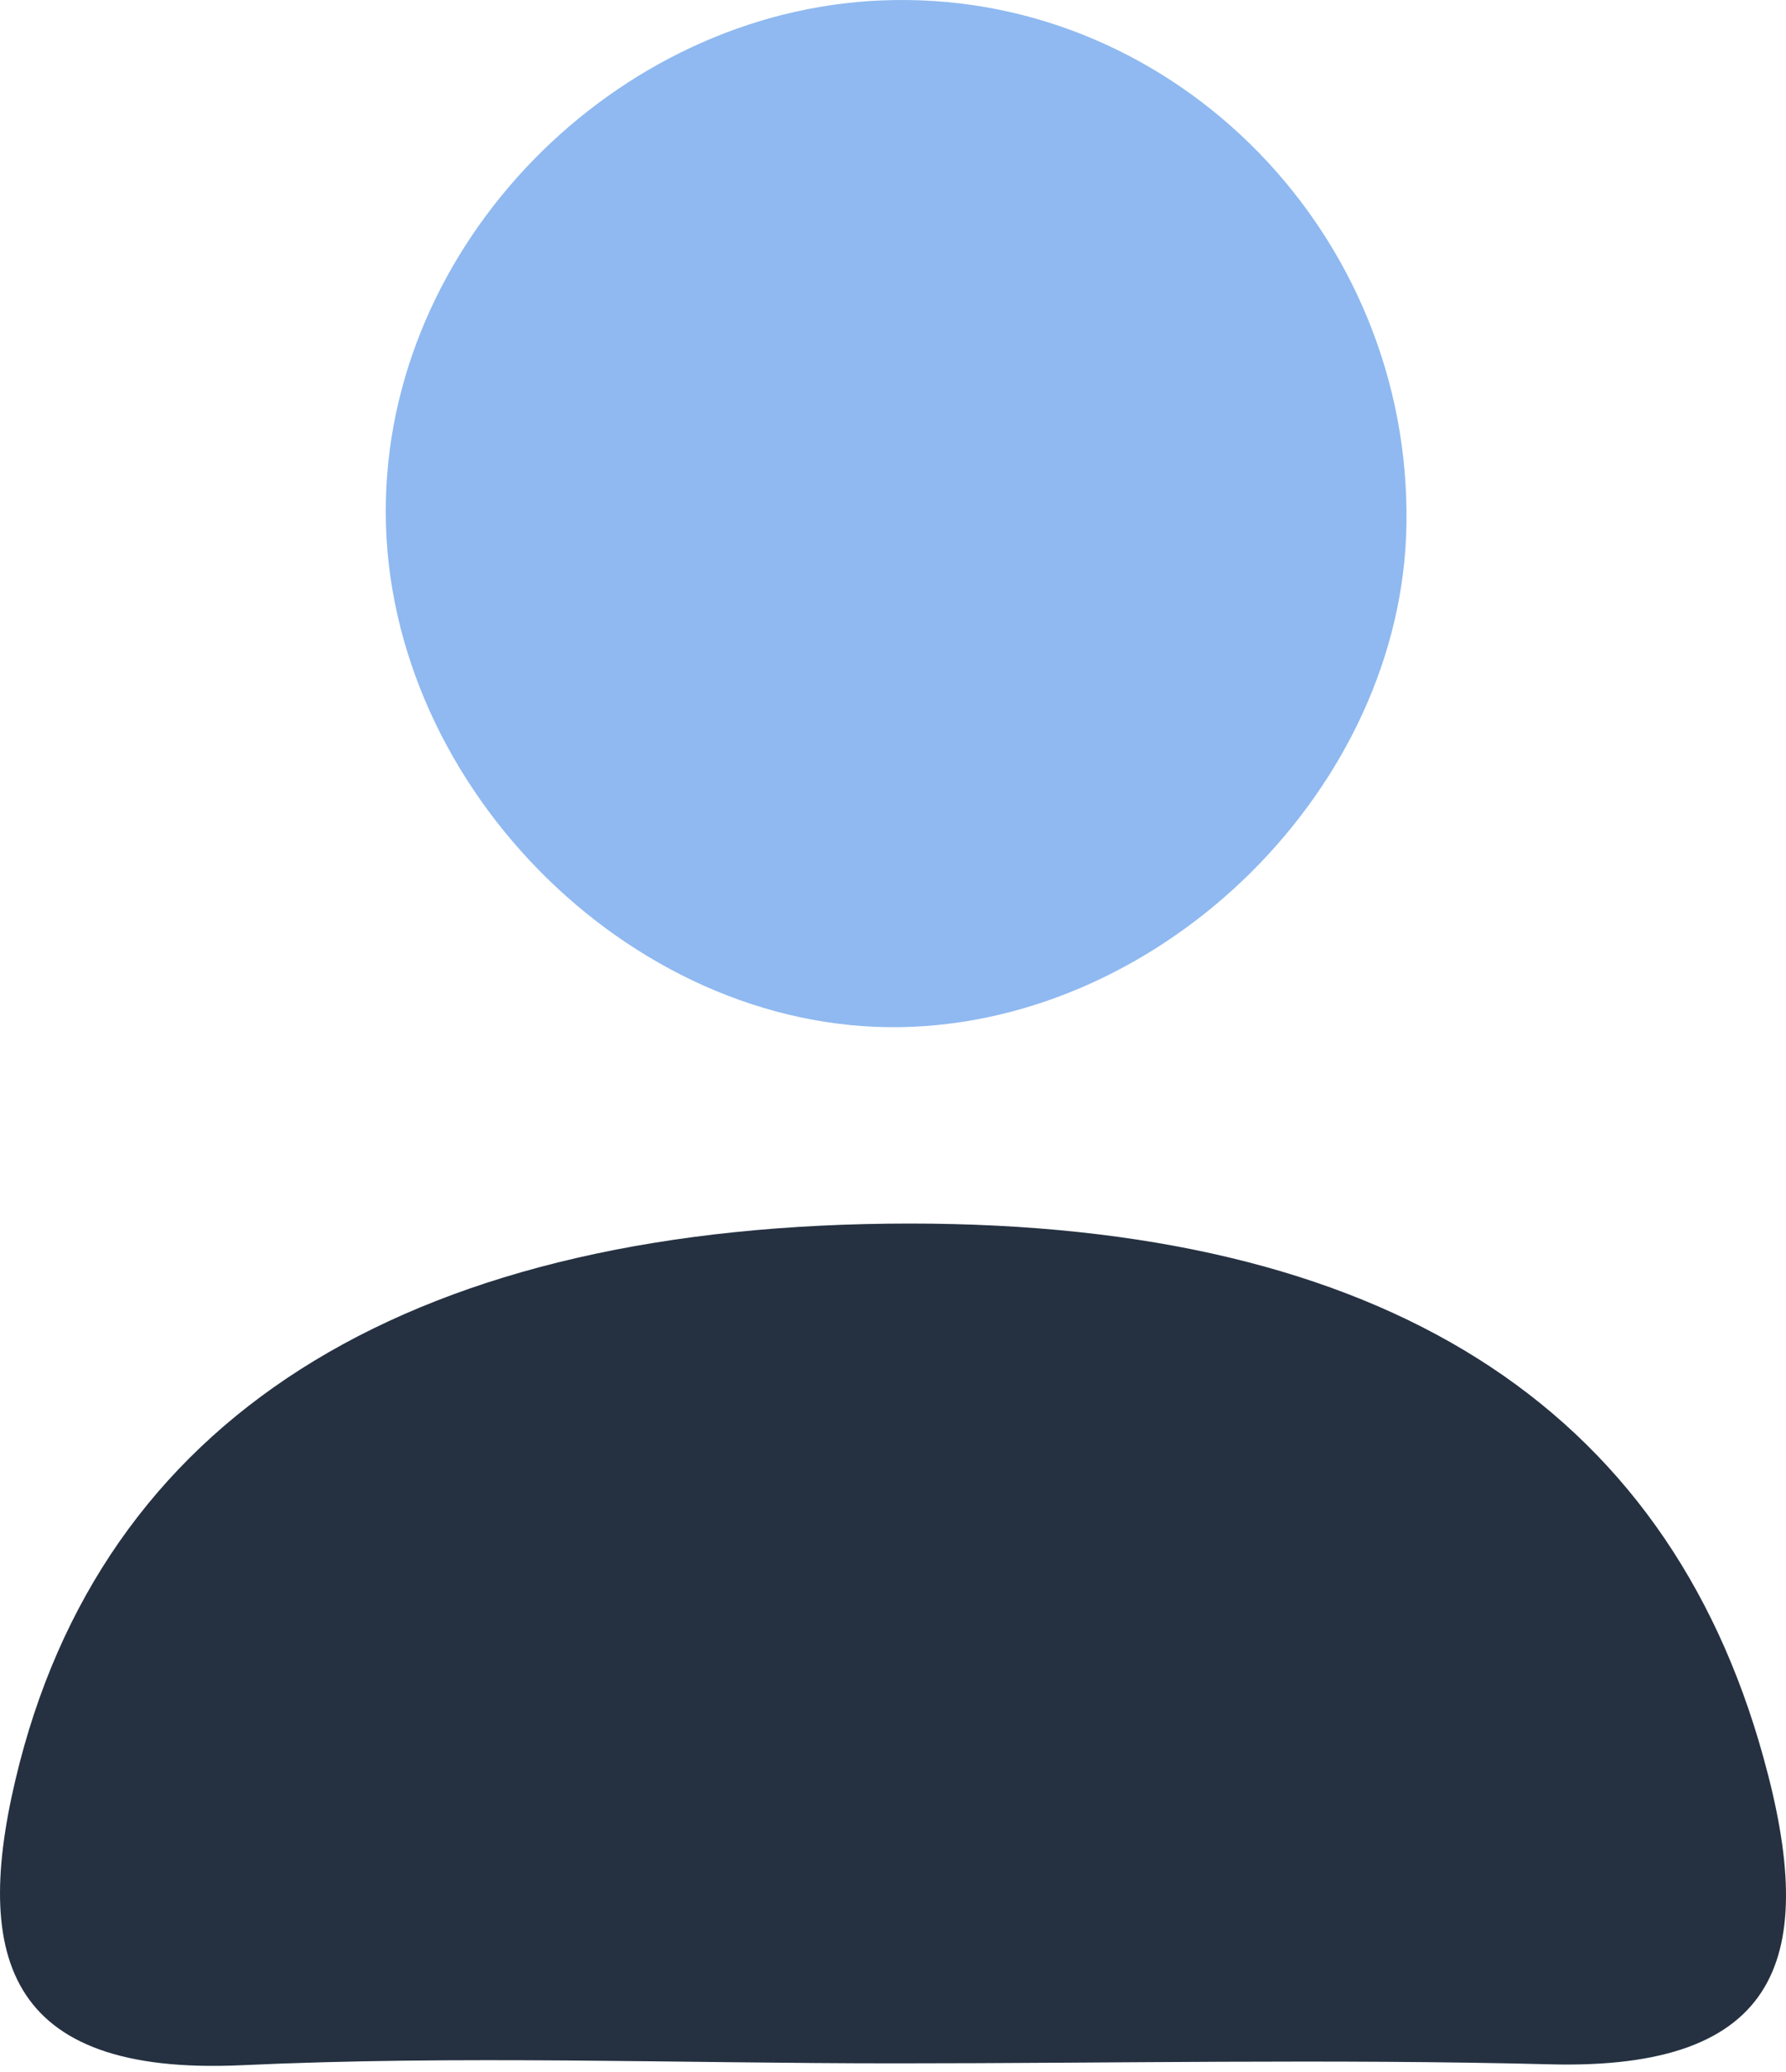
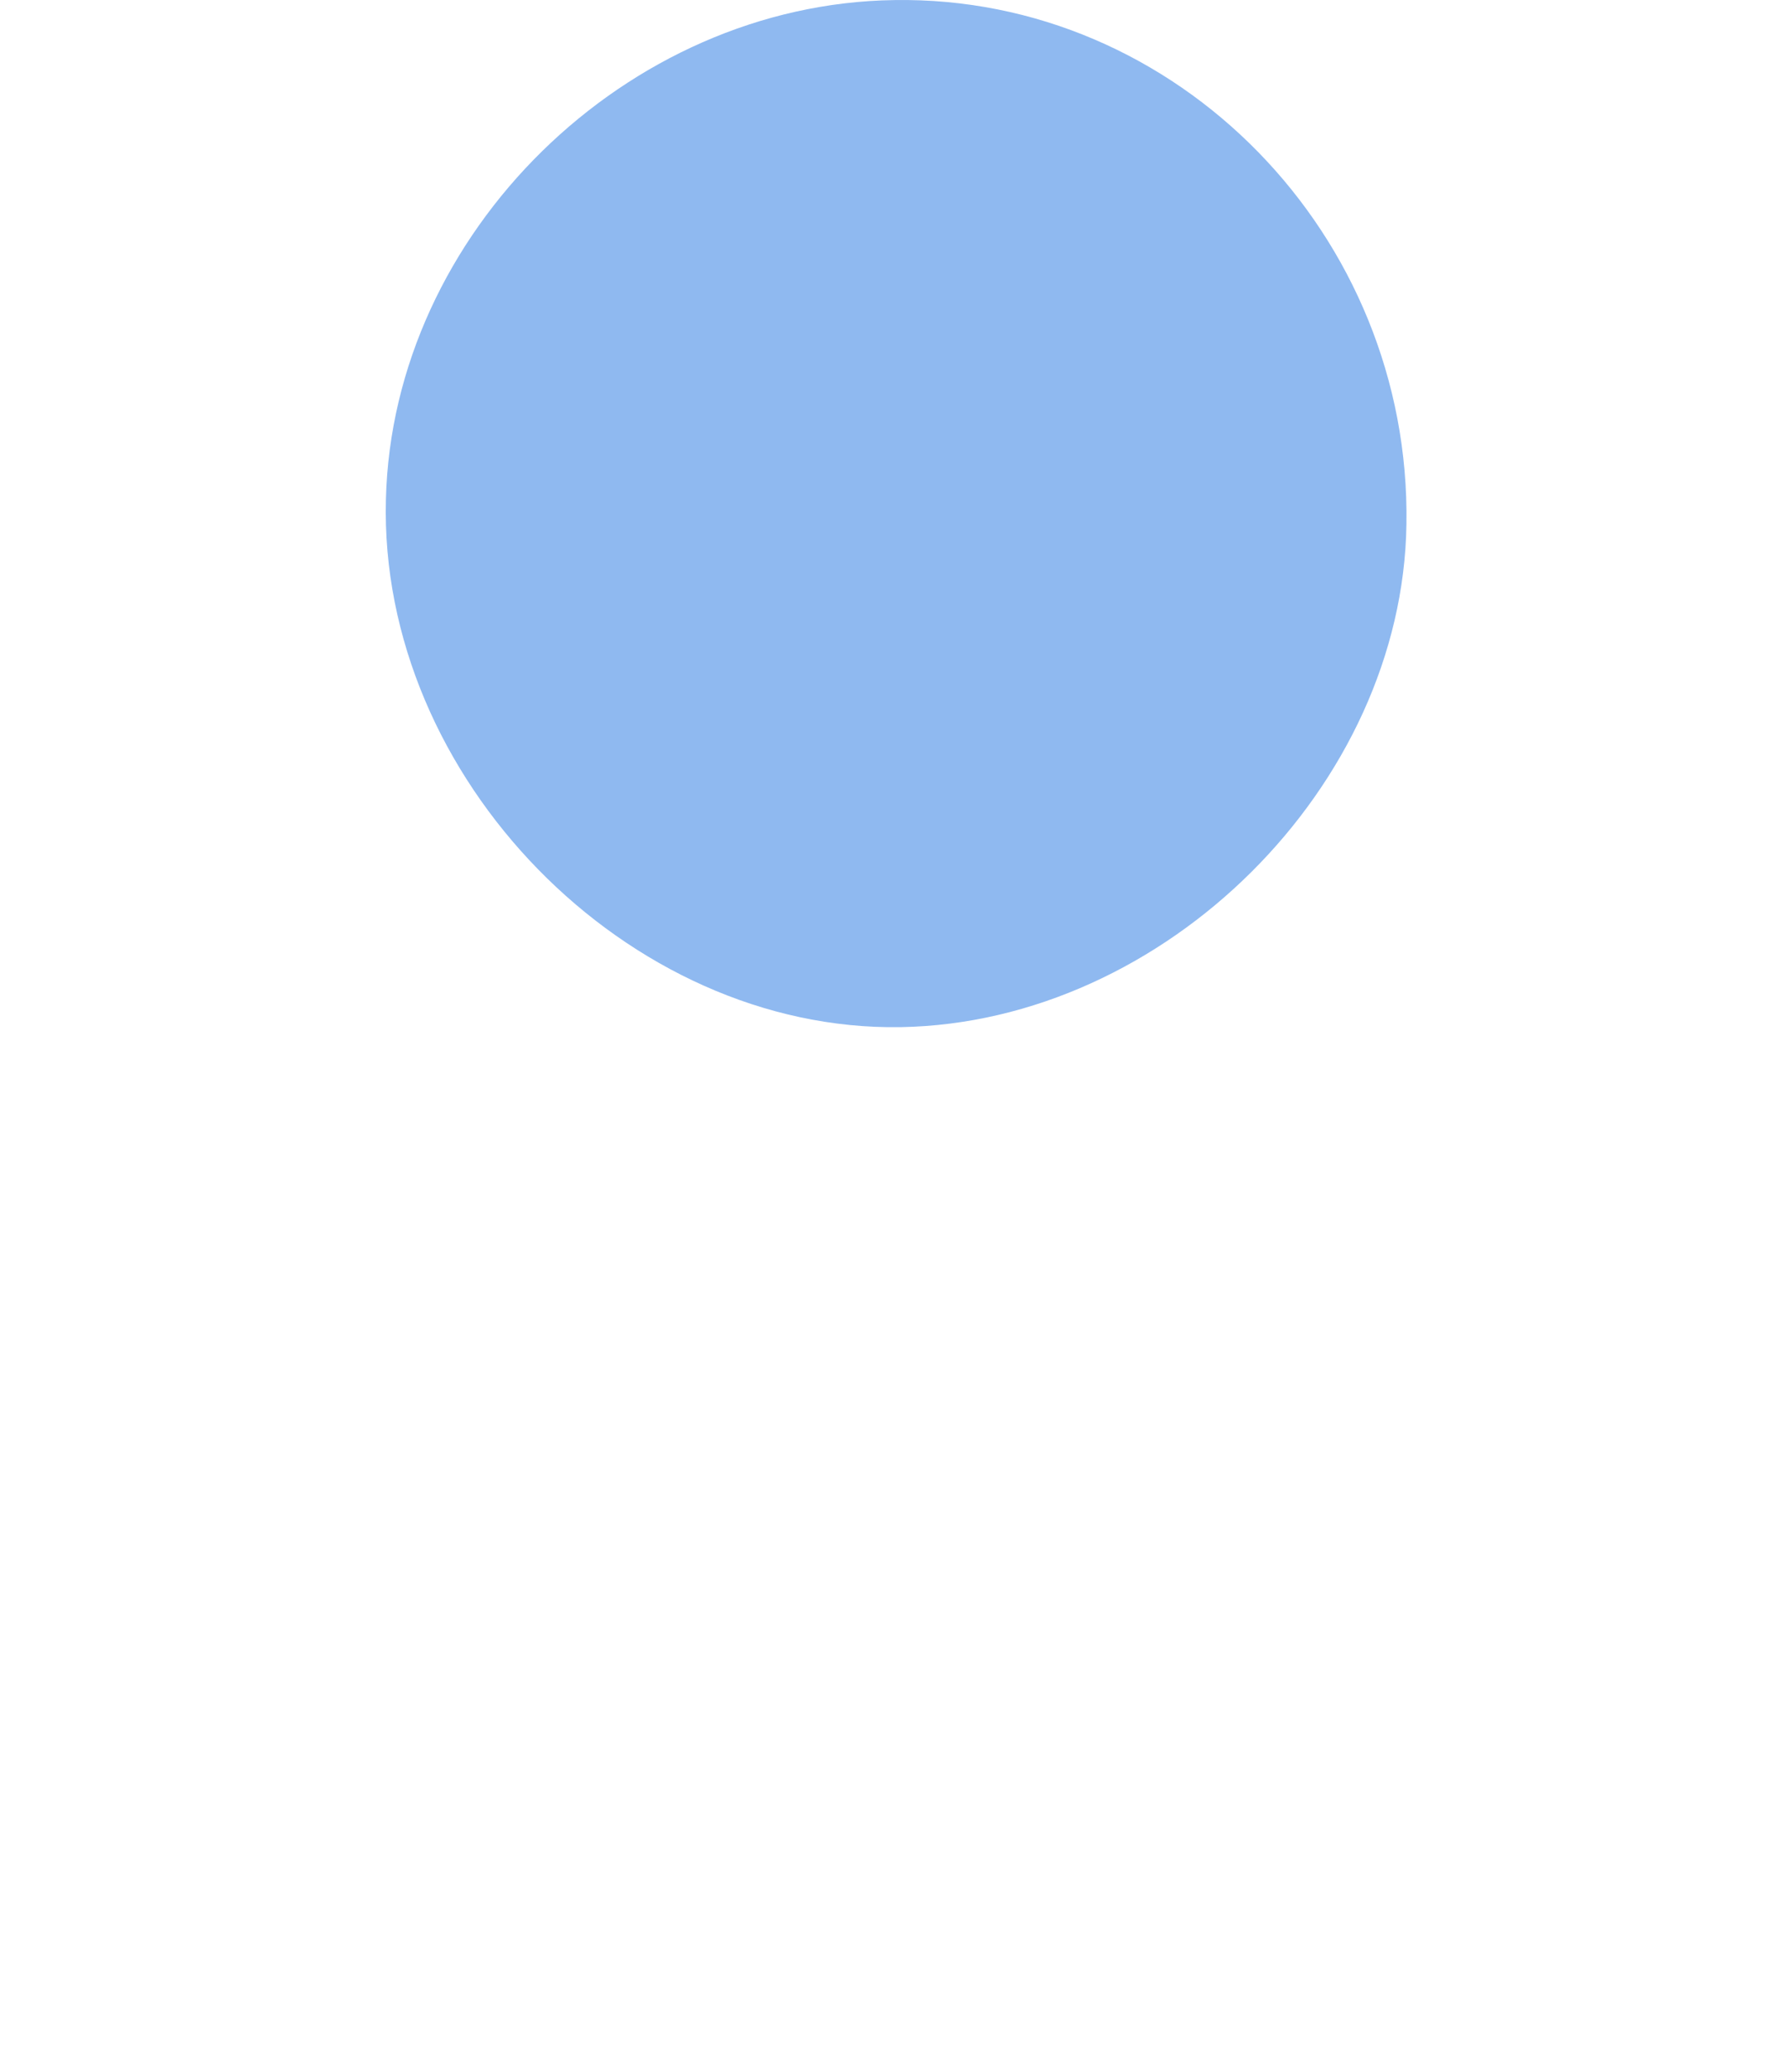
<svg xmlns="http://www.w3.org/2000/svg" width="25" height="29" viewBox="0 0 25 29" fill="none">
-   <path d="M12.532 28.879C9.488 28.879 6.43 28.764 3.385 28.905C0.045 29.059 -0.417 27.35 0.277 24.665C1.561 19.72 5.852 17.125 12.738 17.125C19.354 17.125 23.323 19.668 24.685 24.601C25.456 27.376 24.942 28.982 21.679 28.892C18.634 28.815 15.577 28.879 12.532 28.879Z" fill="#253141" />
  <path d="M19.687 7.336C19.636 10.998 16.308 14.312 12.609 14.376C8.78 14.44 5.299 10.882 5.402 6.989C5.492 3.264 8.768 0.052 12.519 0.001C16.476 -0.063 19.751 3.29 19.687 7.336Z" fill="#8FB9F0" />
</svg>